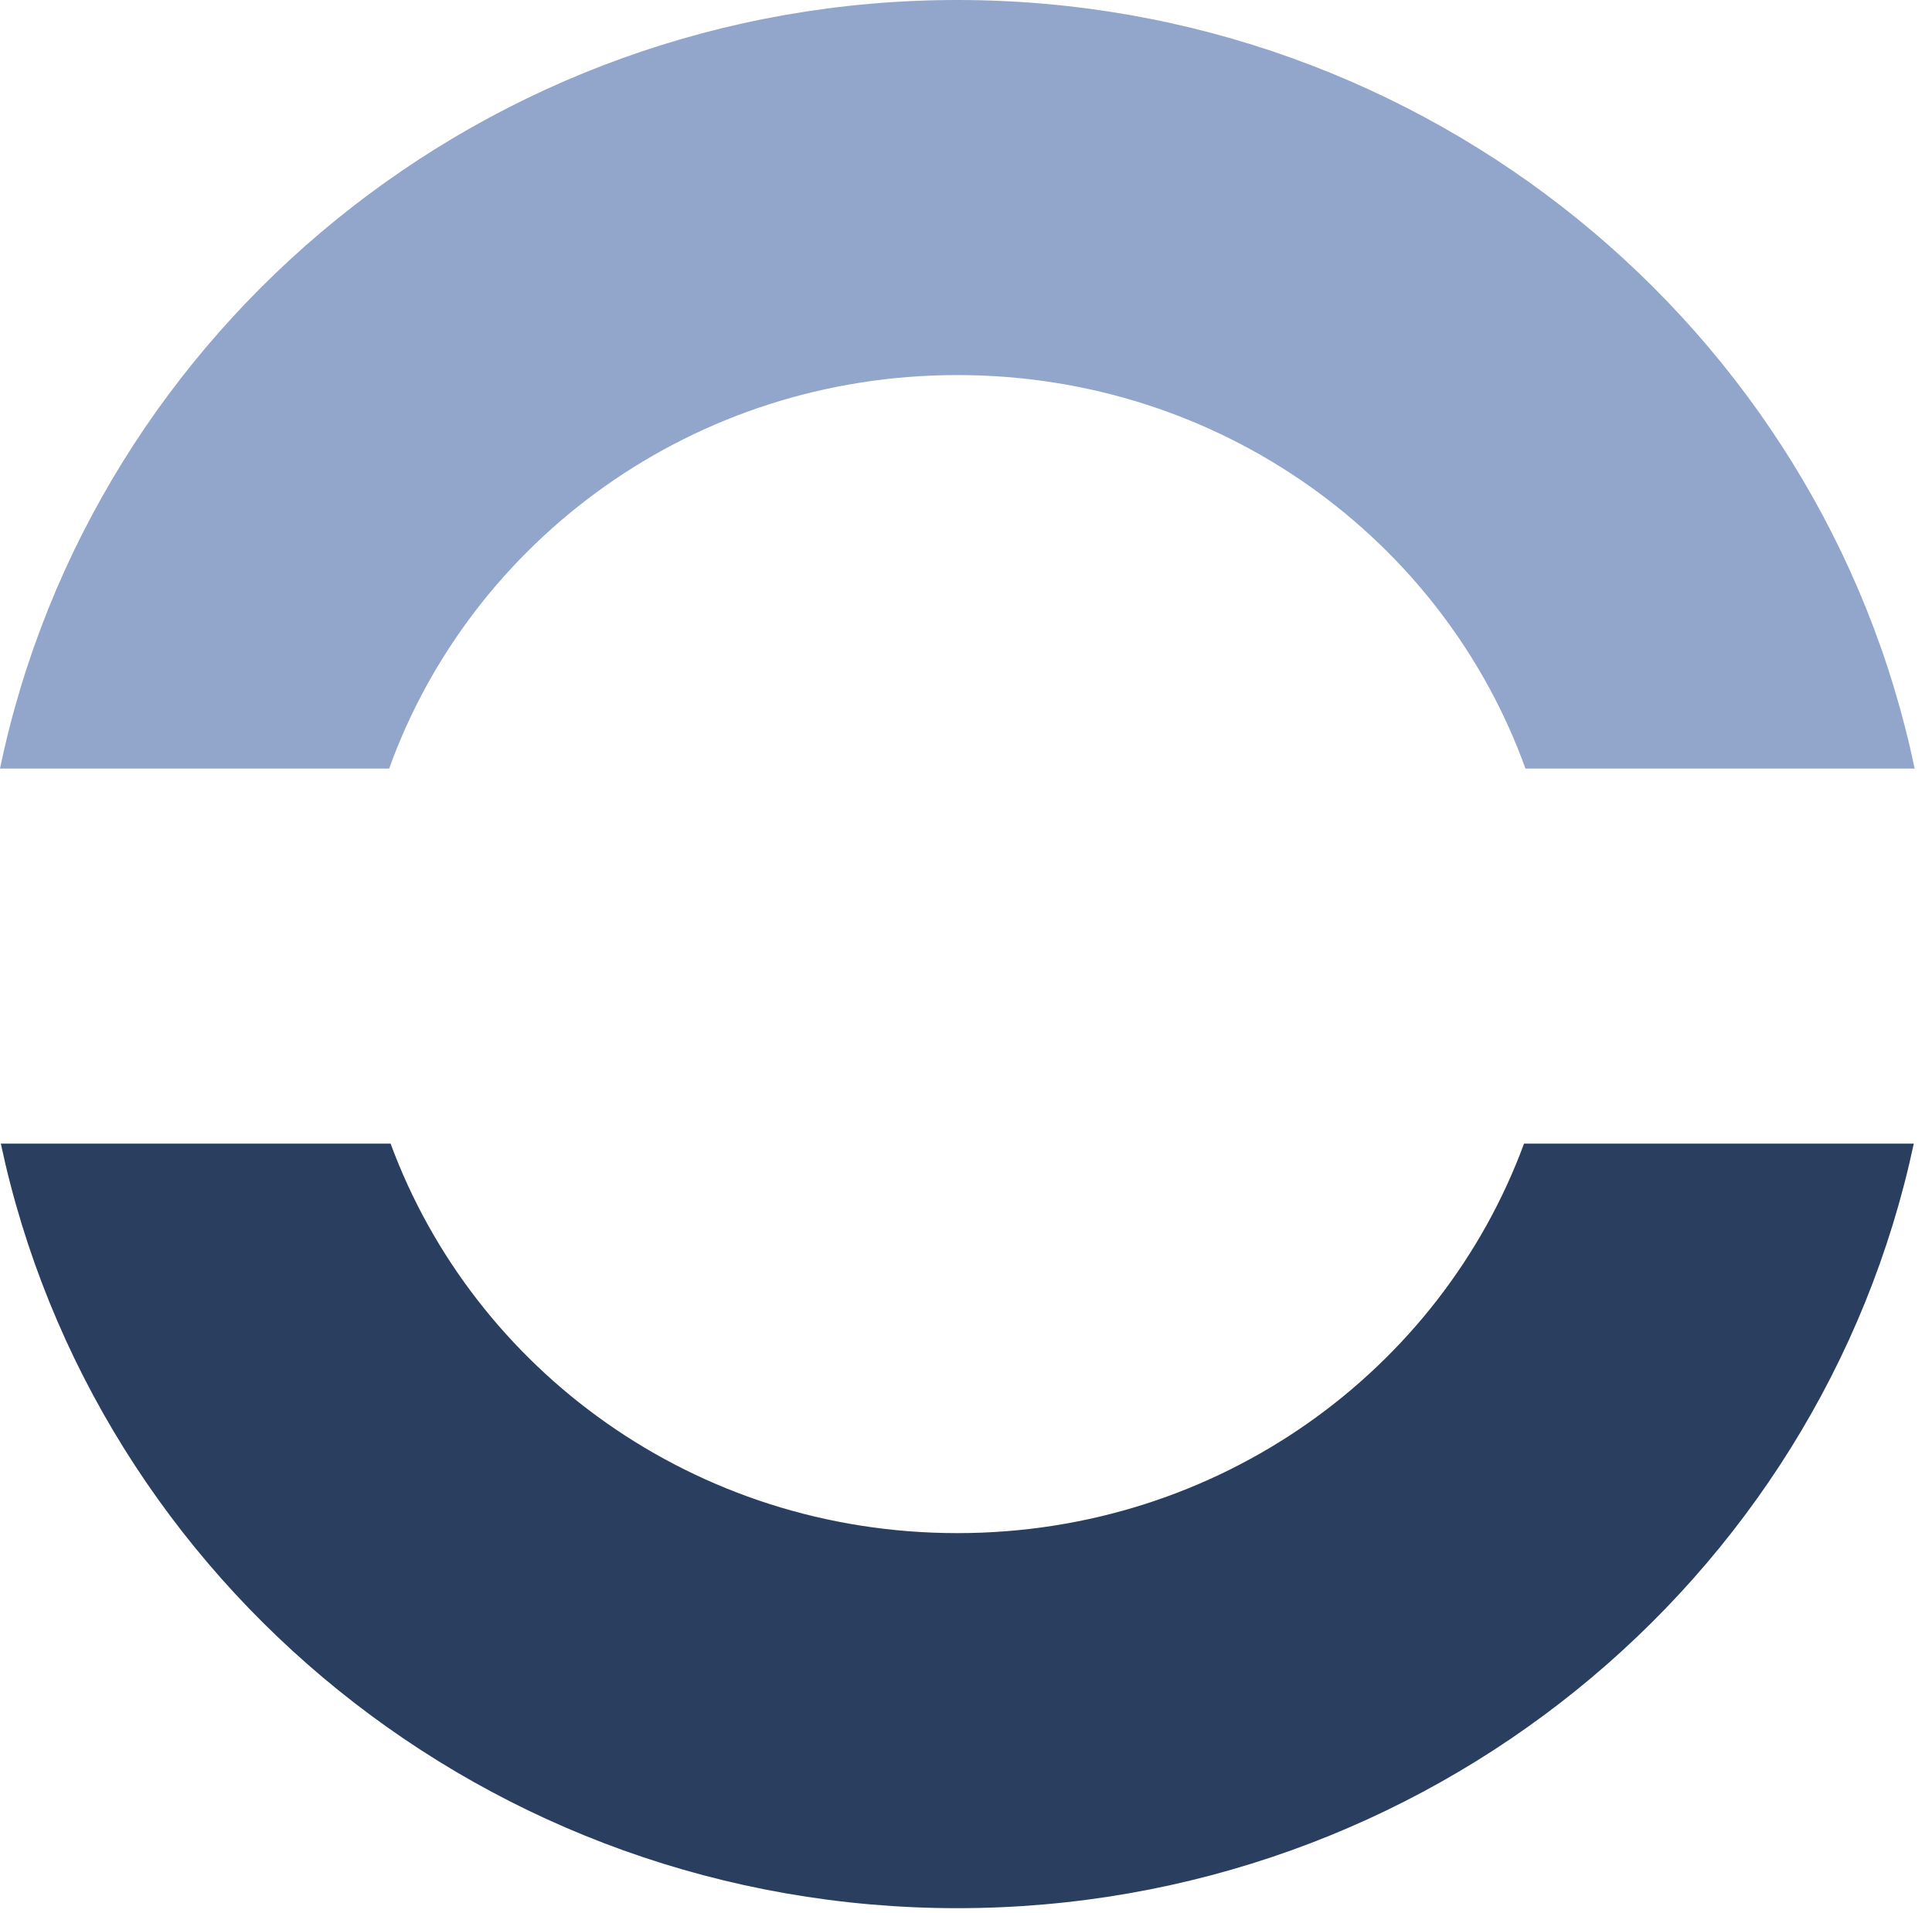
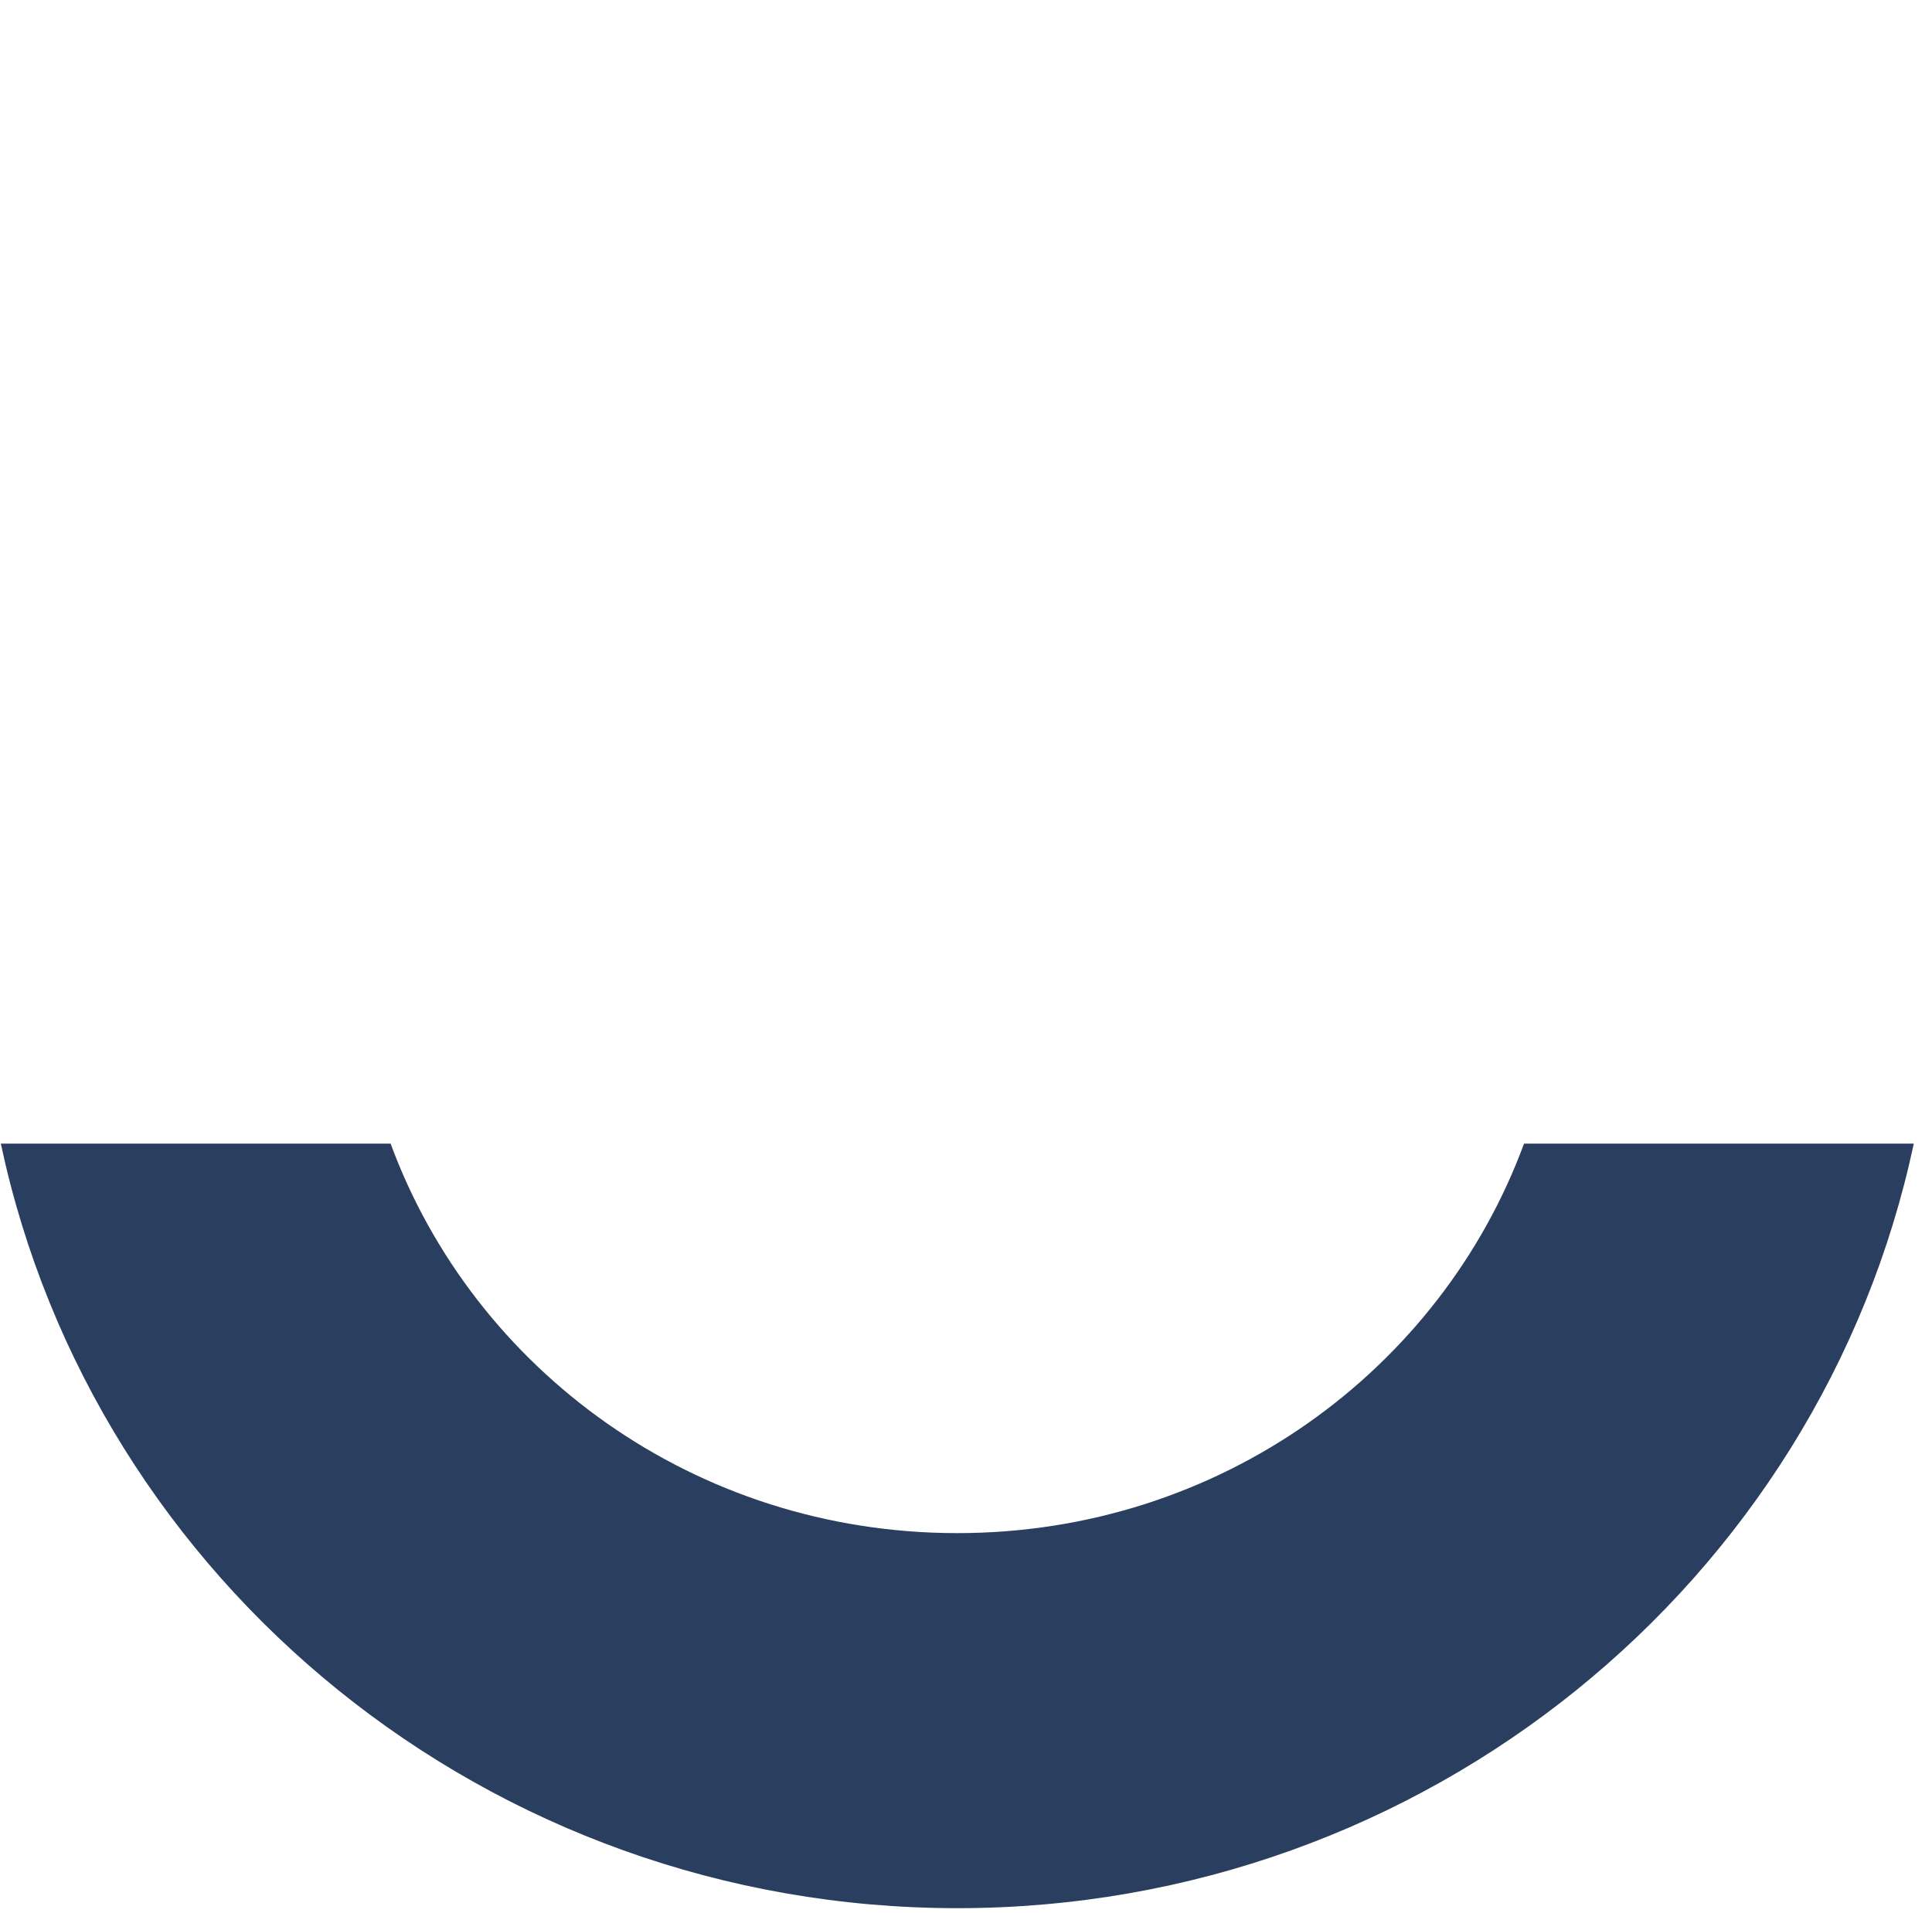
<svg xmlns="http://www.w3.org/2000/svg" width="103" height="102" viewBox="0 0 103 102" fill="none">
-   <path fill-rule="evenodd" clip-rule="evenodd" d="M81.326 40.983C76.951 28.829 65.135 20 51.037 20C36.938 20 25.123 28.829 20.747 40.983H0C4.893 17.491 26.002 2.43897e-06 51.037 0C76.072 0 97.18 17.491 102.074 40.983H81.326Z" fill="#92A5CA" />
-   <path fill-rule="evenodd" clip-rule="evenodd" d="M81.25 60.983C76.814 73.027 65.054 81.754 51.037 81.754C37.02 81.754 25.259 73.027 20.824 60.983H0.044C5.019 84.368 26.077 101.754 51.037 101.754C75.997 101.754 97.054 84.368 102.029 60.983H81.25Z" fill="#2A3F5F" />
+   <path fill-rule="evenodd" clip-rule="evenodd" d="M81.25 60.983C76.814 73.027 65.054 81.754 51.037 81.754C37.02 81.754 25.259 73.027 20.824 60.983H0.044C5.019 84.368 26.077 101.754 51.037 101.754C75.997 101.754 97.054 84.368 102.029 60.983H81.25" fill="#2A3F5F" />
</svg>